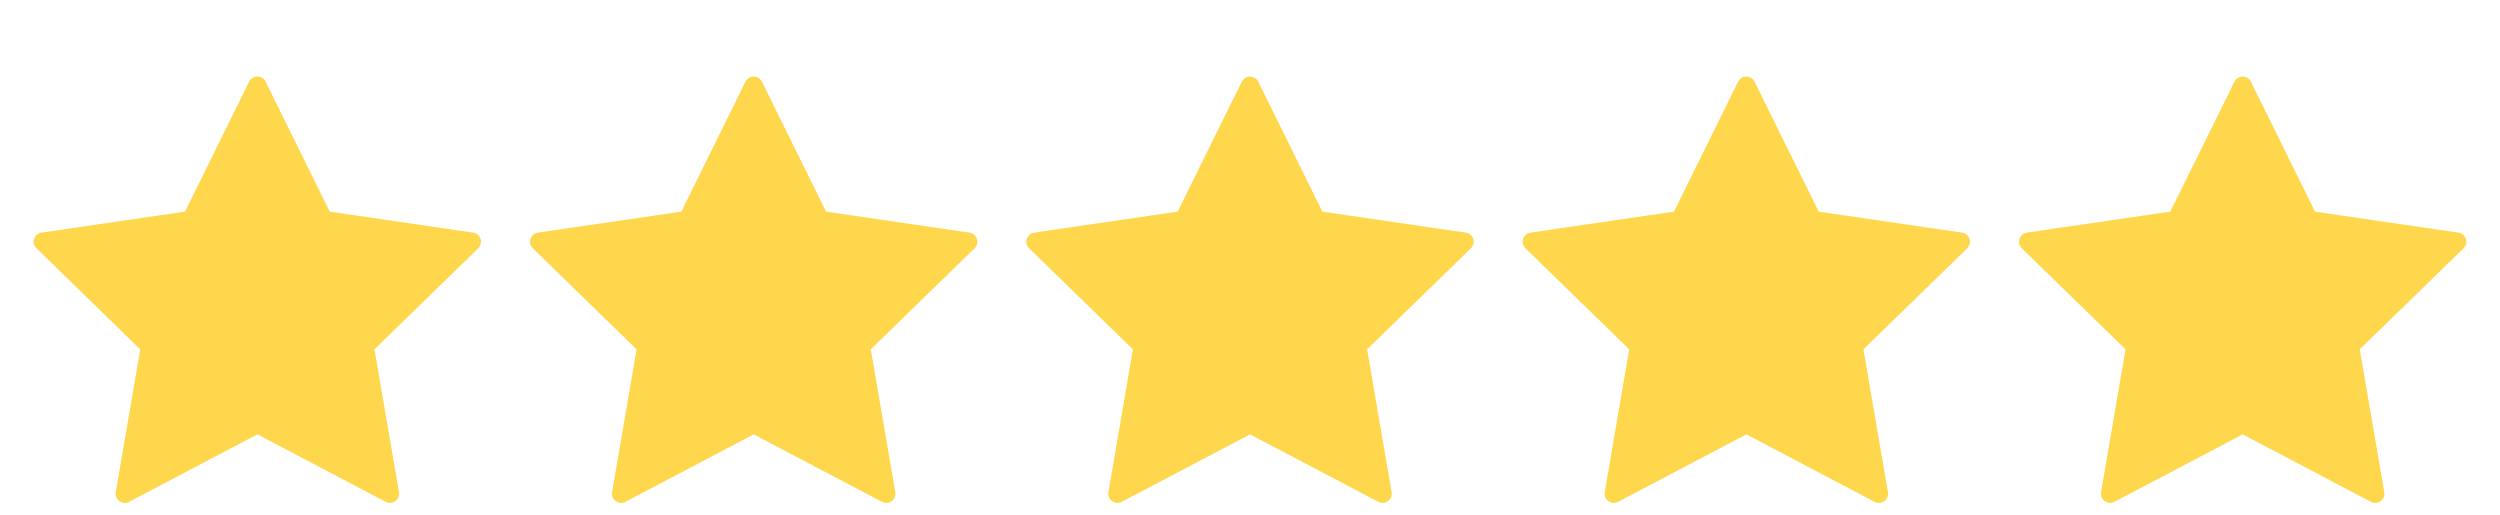
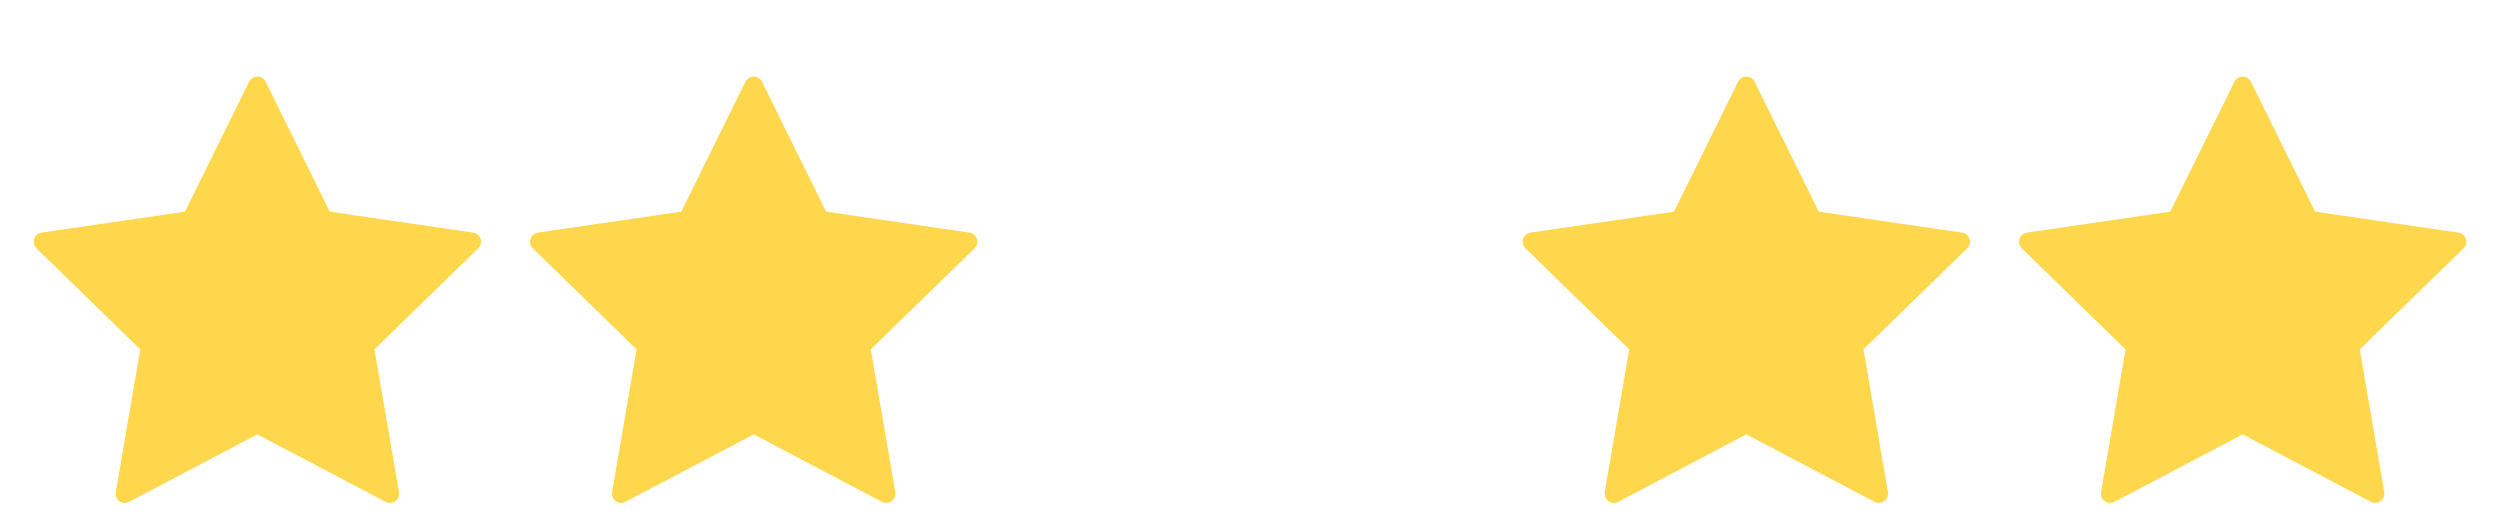
<svg xmlns="http://www.w3.org/2000/svg" width="136" height="28" viewBox="0 0 136 28" fill="none">
  <path d="M41.001 4.667L44.606 11.97L52.667 13.149L46.834 18.83L48.211 26.857L41.001 23.065L33.791 26.857L35.167 18.83L29.334 13.149L37.396 11.97L41.001 4.667Z" fill="#FED74D" stroke="#FED74D" stroke-linecap="round" stroke-linejoin="round" />
  <path d="M14.001 4.667L17.606 11.97L25.667 13.149L19.834 18.83L21.211 26.857L14.001 23.065L6.791 26.857L8.167 18.83L2.334 13.149L10.396 11.97L14.001 4.667Z" fill="#FED74D" stroke="#FED74D" stroke-linecap="round" stroke-linejoin="round" />
-   <path d="M68.001 4.667L71.606 11.97L79.667 13.149L73.834 18.83L75.211 26.857L68.001 23.065L60.791 26.857L62.167 18.83L56.334 13.149L64.396 11.97L68.001 4.667Z" fill="#FED74D" stroke="#FED74D" stroke-linecap="round" stroke-linejoin="round" />
  <path d="M95.001 4.667L98.606 11.97L106.667 13.149L100.834 18.83L102.211 26.857L95.001 23.065L87.791 26.857L89.167 18.83L83.334 13.149L91.396 11.97L95.001 4.667Z" fill="#FED74D" stroke="#FED74D" stroke-linecap="round" stroke-linejoin="round" />
  <path d="M122.001 4.667L125.606 11.97L133.667 13.149L127.834 18.83L129.211 26.857L122.001 23.065L114.791 26.857L116.167 18.83L110.334 13.149L118.396 11.97L122.001 4.667Z" fill="#FED74D" stroke="#FED74D" stroke-linecap="round" stroke-linejoin="round" />
</svg>